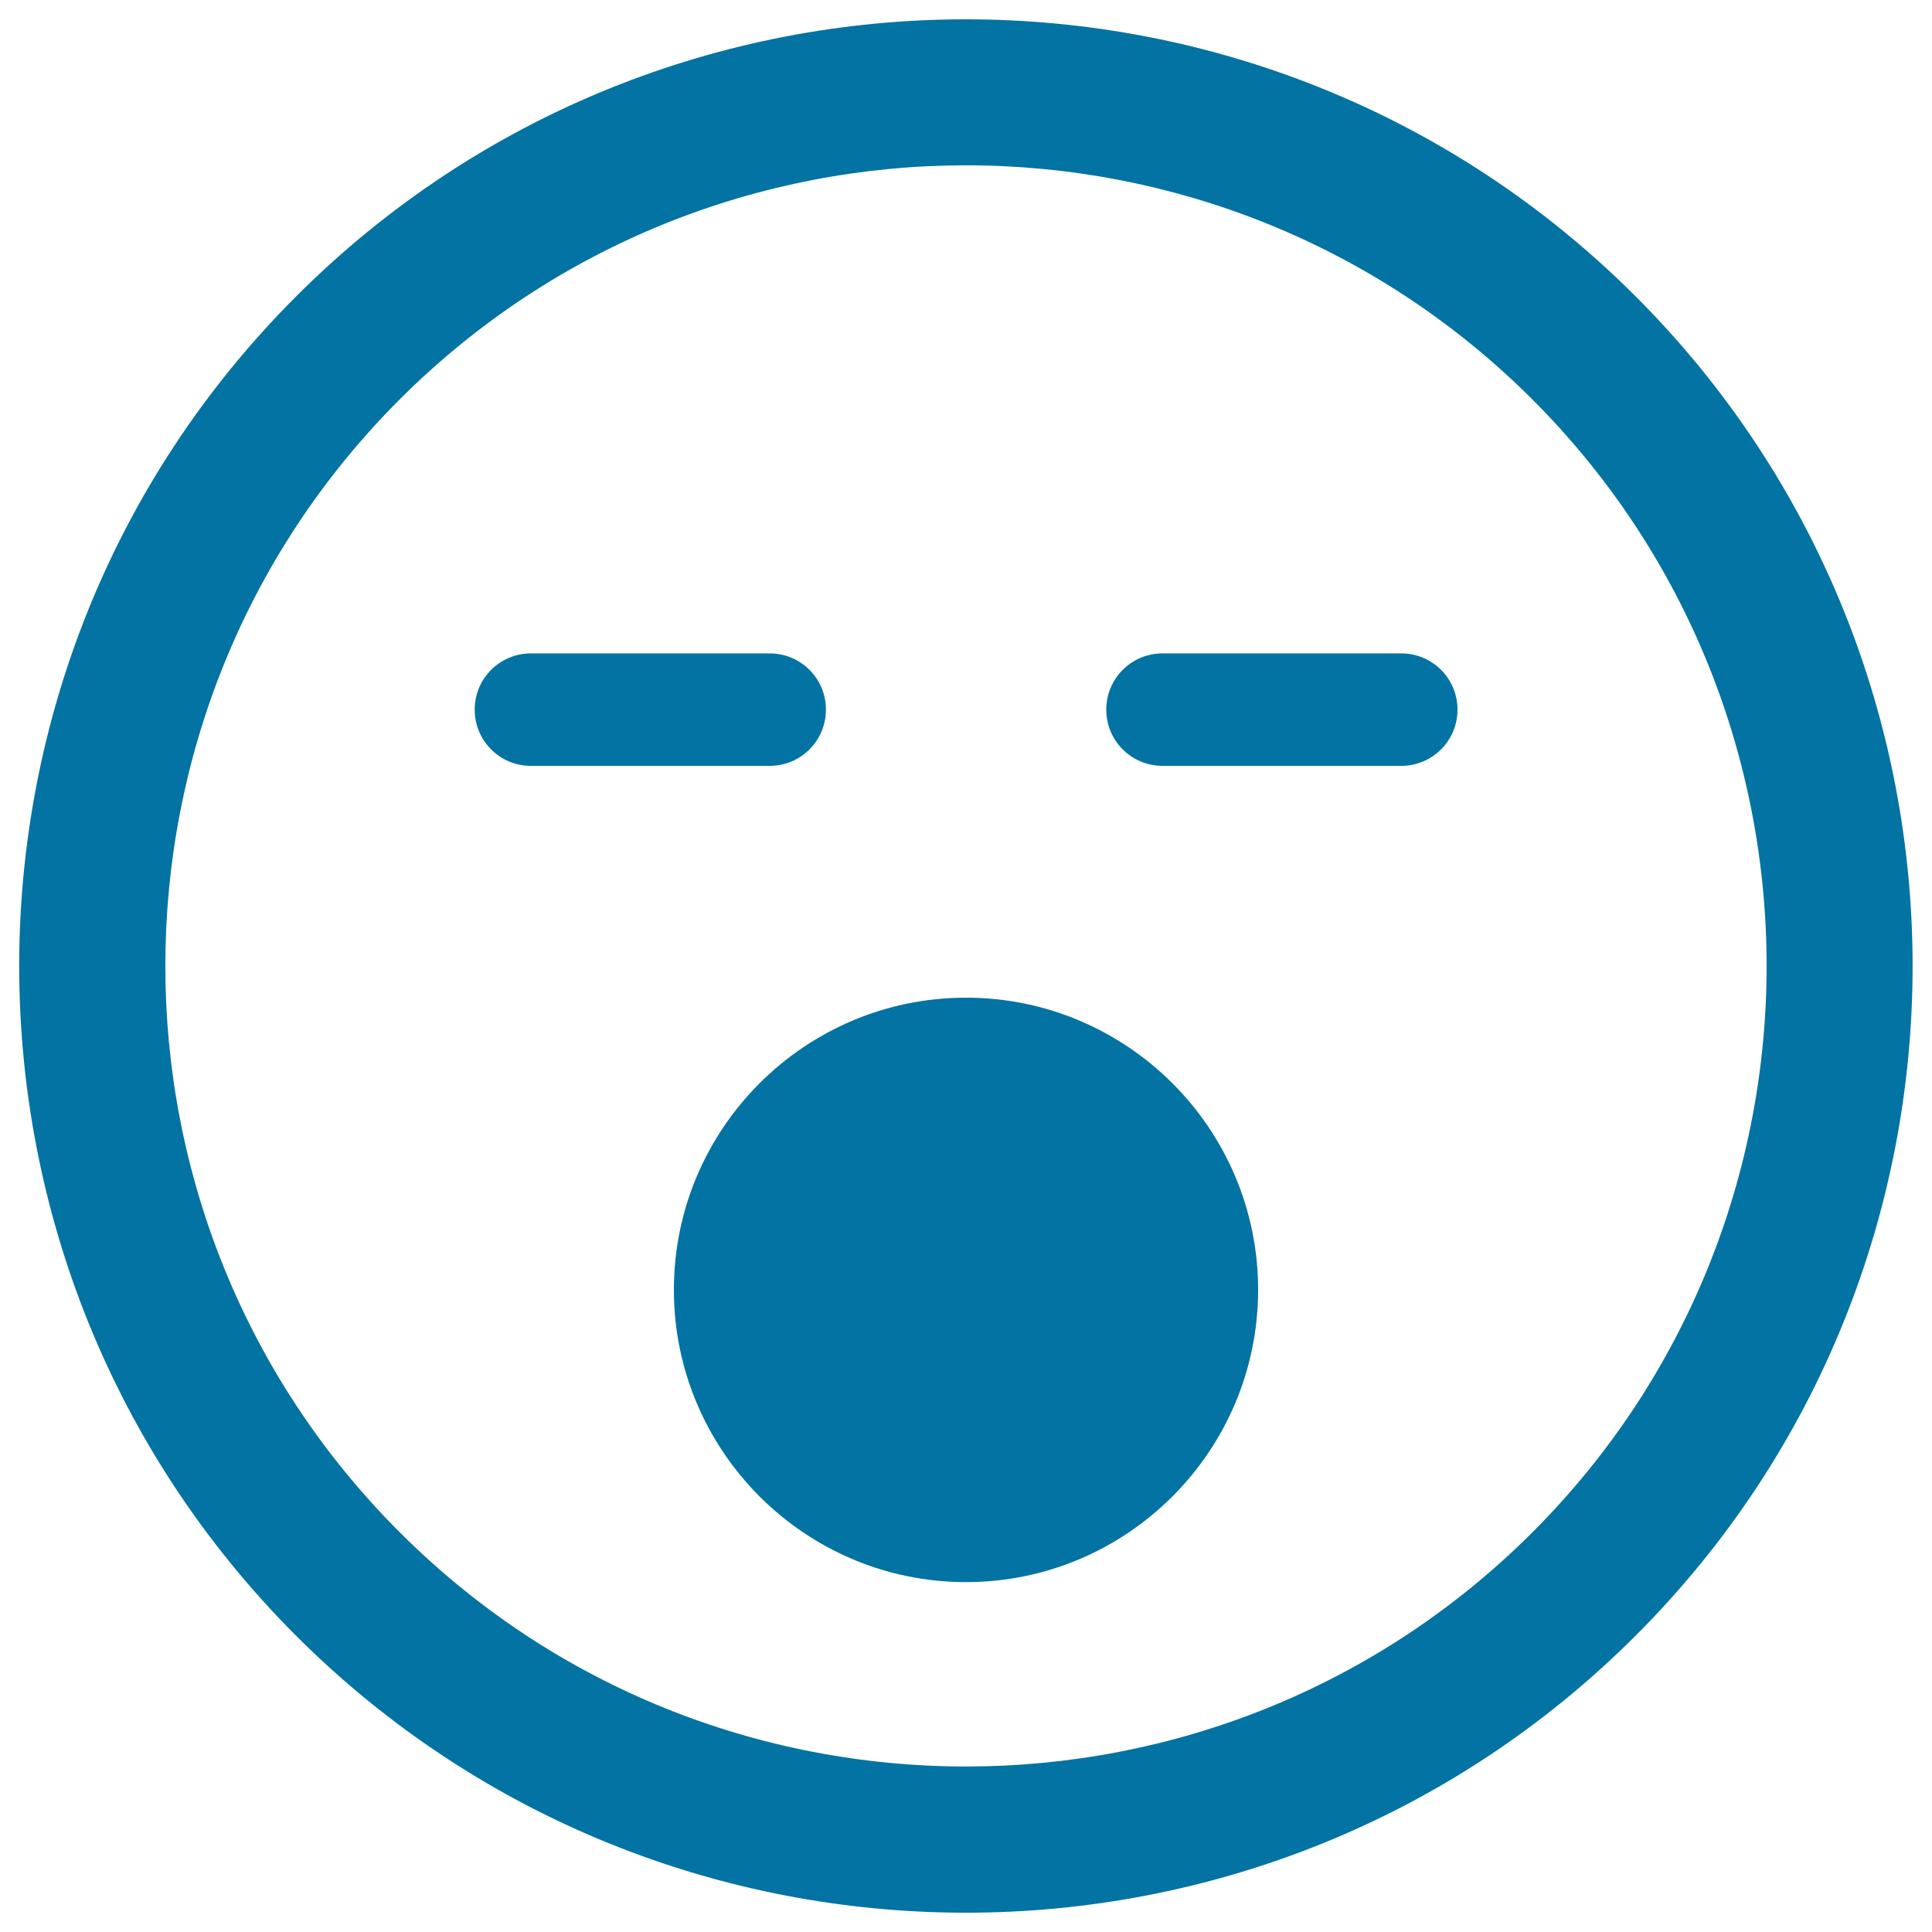
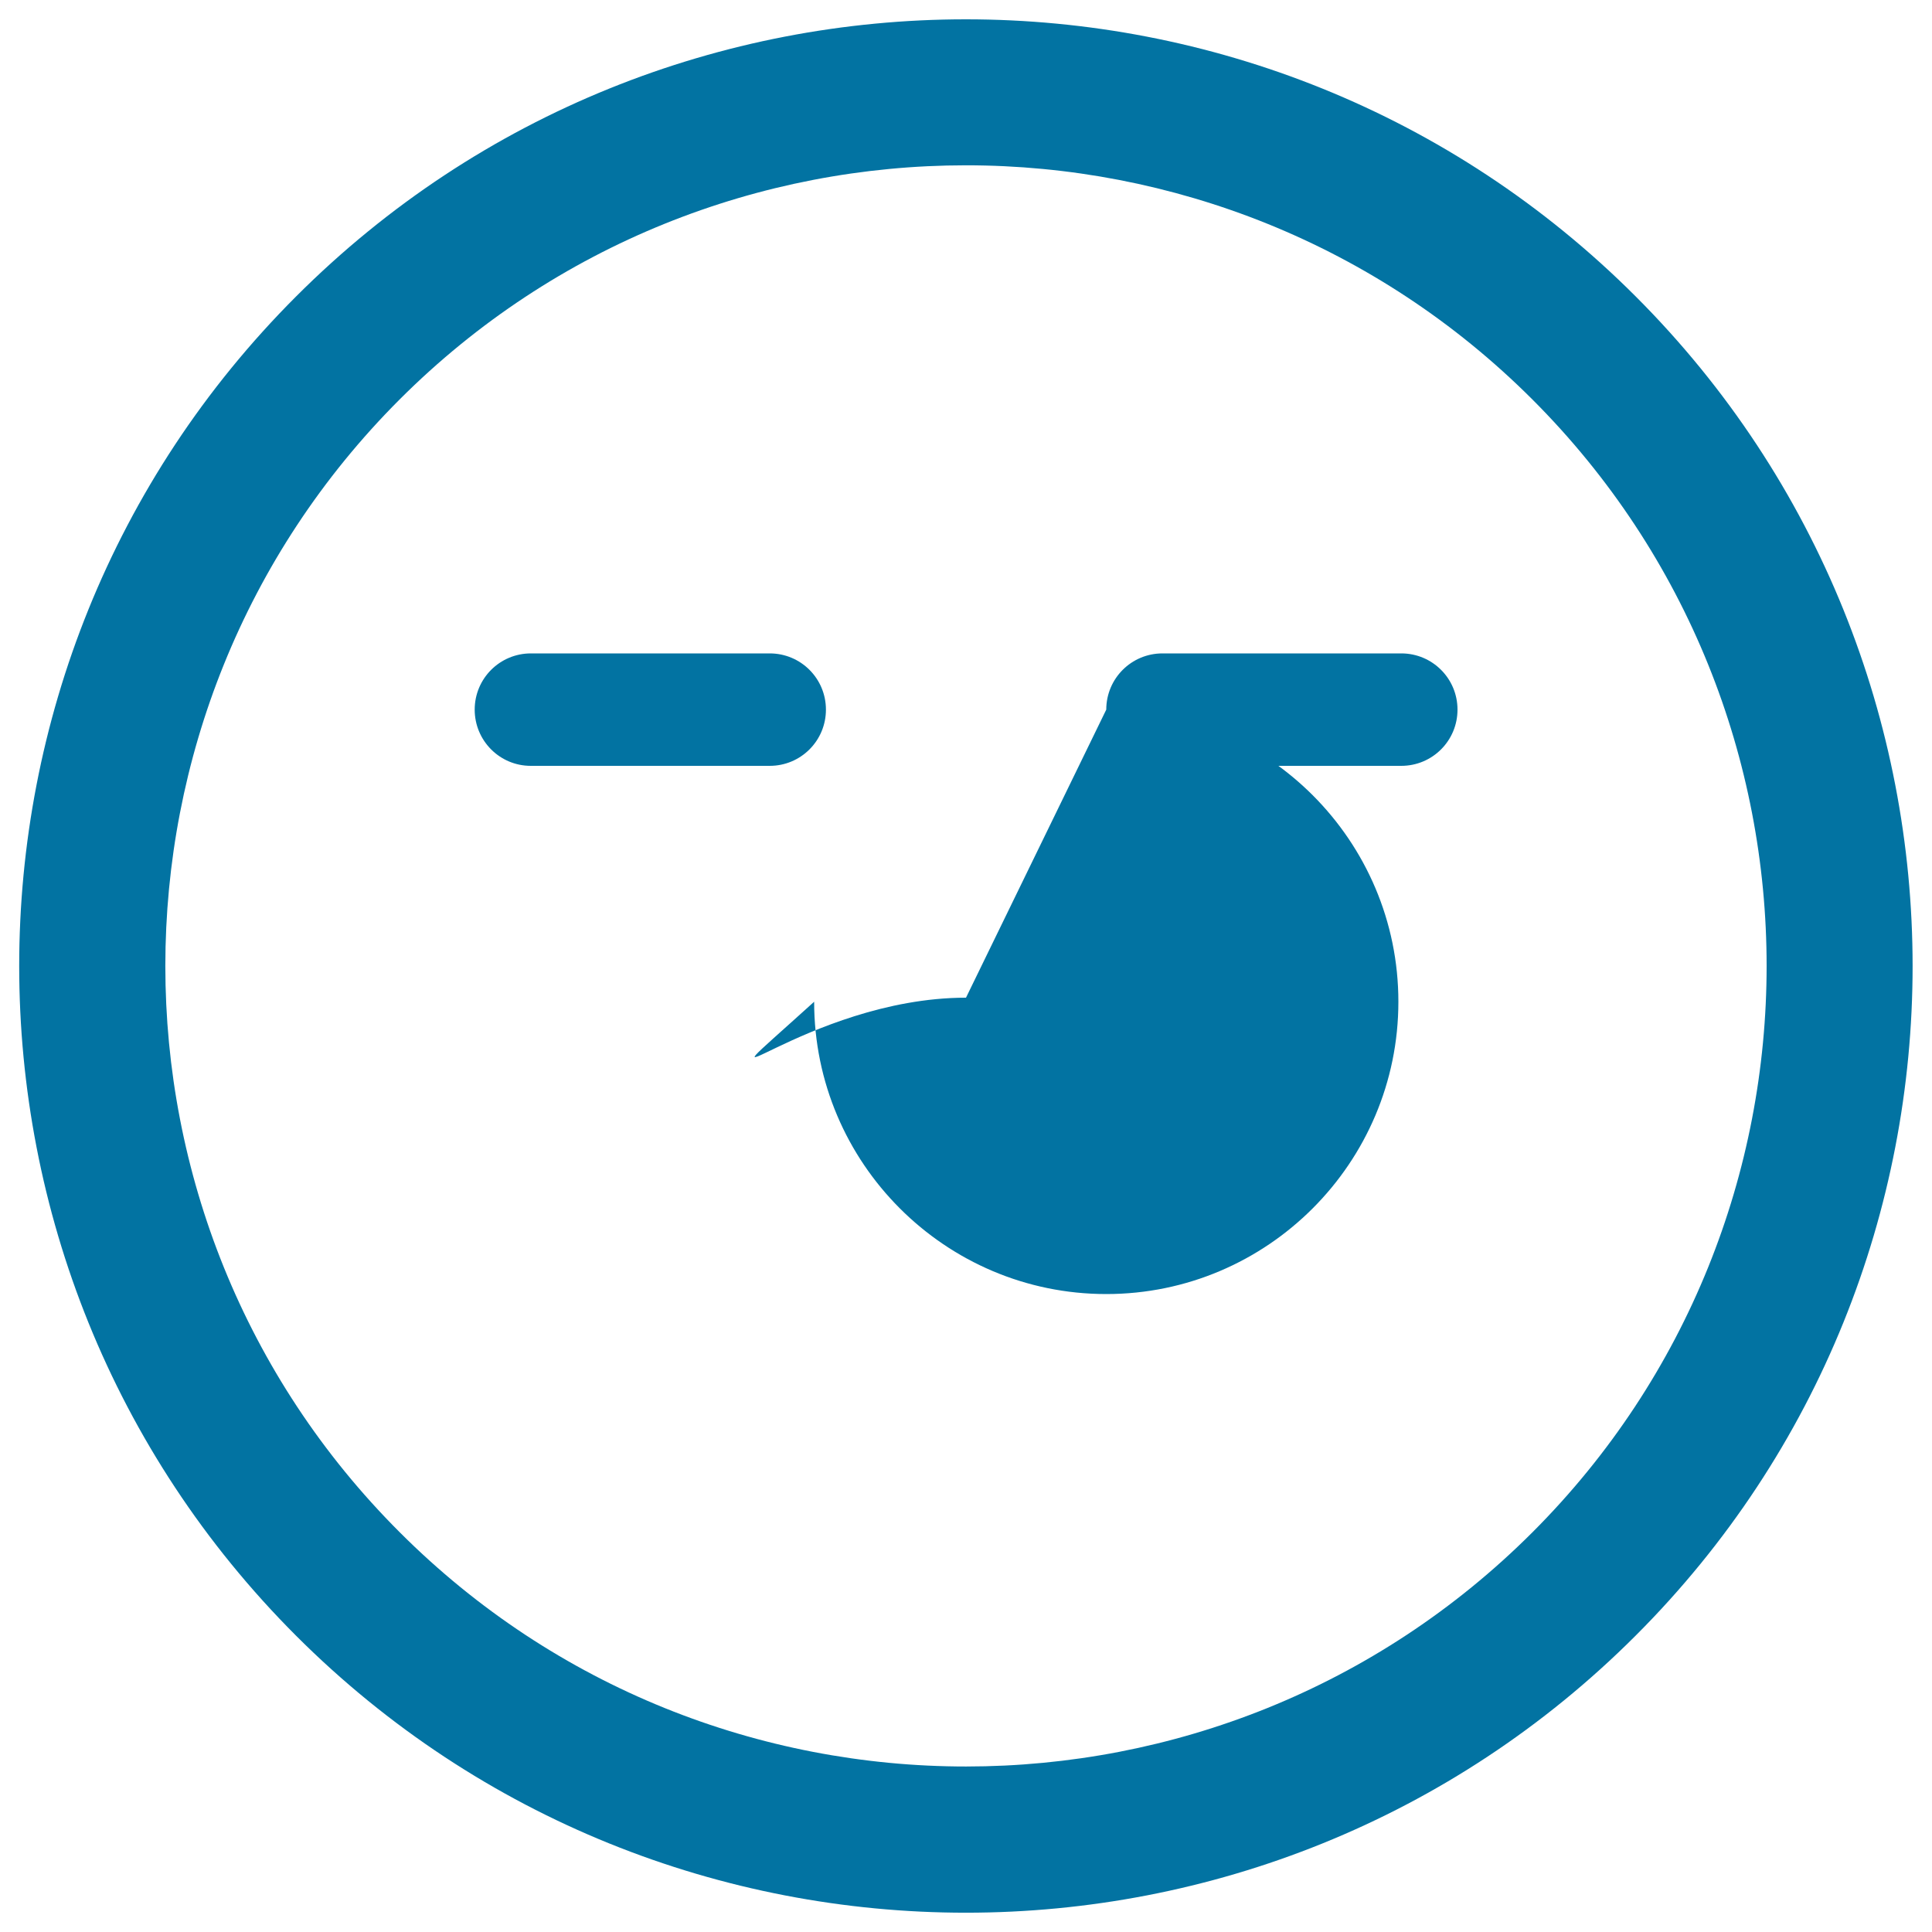
<svg xmlns="http://www.w3.org/2000/svg" viewBox="0 0 1000 1000" style="fill:#0273a2">
  <title>Sleeping Face With Opened Mouth In Square Outline SVG icon</title>
  <g>
-     <path d="M846.6,846.6c191.2-191.1,191.1-502.1,0-693.2c-191.2-191.2-502.2-191.2-693.3,0c-191.2,191.1-191.1,502.2,0,693.3C344.5,1037.8,655.5,1037.8,846.6,846.6z M206.8,206.8c161.6-161.6,424.7-161.7,586.4,0c161.6,161.6,161.6,424.7,0,586.3c-161.6,161.6-424.7,161.7-586.3,0C45.1,631.5,45.2,368.5,206.8,206.8z M245.7,367.3c0-16.1,13-29.1,29.1-29.1h123.6c16.1,0,29.1,13,29.1,29.1c0,16.1-13,29.1-29.1,29.1H274.7C258.7,396.4,245.7,383.4,245.7,367.3z M572.6,367.3c0-16.1,13-29.1,29.1-29.1h123.6c16.1,0,29.1,13,29.1,29.1c0,16.1-13,29.1-29.1,29.1H601.7C585.6,396.4,572.6,383.4,572.6,367.3z M500,516.4c83.4,0,151.2,67.8,151.2,151.2c0,83.4-67.8,151.3-151.2,151.3c-83.4,0-151.2-67.9-151.2-151.3C348.8,584.2,416.6,516.4,500,516.4z" />
+     <path d="M846.6,846.6c191.2-191.1,191.1-502.1,0-693.2c-191.2-191.2-502.2-191.2-693.3,0c-191.2,191.1-191.1,502.2,0,693.3C344.5,1037.8,655.5,1037.8,846.6,846.6z M206.8,206.8c161.6-161.6,424.7-161.7,586.4,0c161.6,161.6,161.6,424.7,0,586.3c-161.6,161.6-424.7,161.7-586.3,0C45.1,631.5,45.2,368.5,206.8,206.8z M245.7,367.3c0-16.1,13-29.1,29.1-29.1h123.6c16.1,0,29.1,13,29.1,29.1c0,16.1-13,29.1-29.1,29.1H274.7C258.7,396.4,245.7,383.4,245.7,367.3z M572.6,367.3c0-16.1,13-29.1,29.1-29.1h123.6c16.1,0,29.1,13,29.1,29.1c0,16.1-13,29.1-29.1,29.1H601.7C585.6,396.4,572.6,383.4,572.6,367.3z c83.4,0,151.2,67.8,151.2,151.2c0,83.4-67.8,151.3-151.2,151.3c-83.4,0-151.2-67.9-151.2-151.3C348.8,584.2,416.6,516.4,500,516.4z" />
  </g>
</svg>